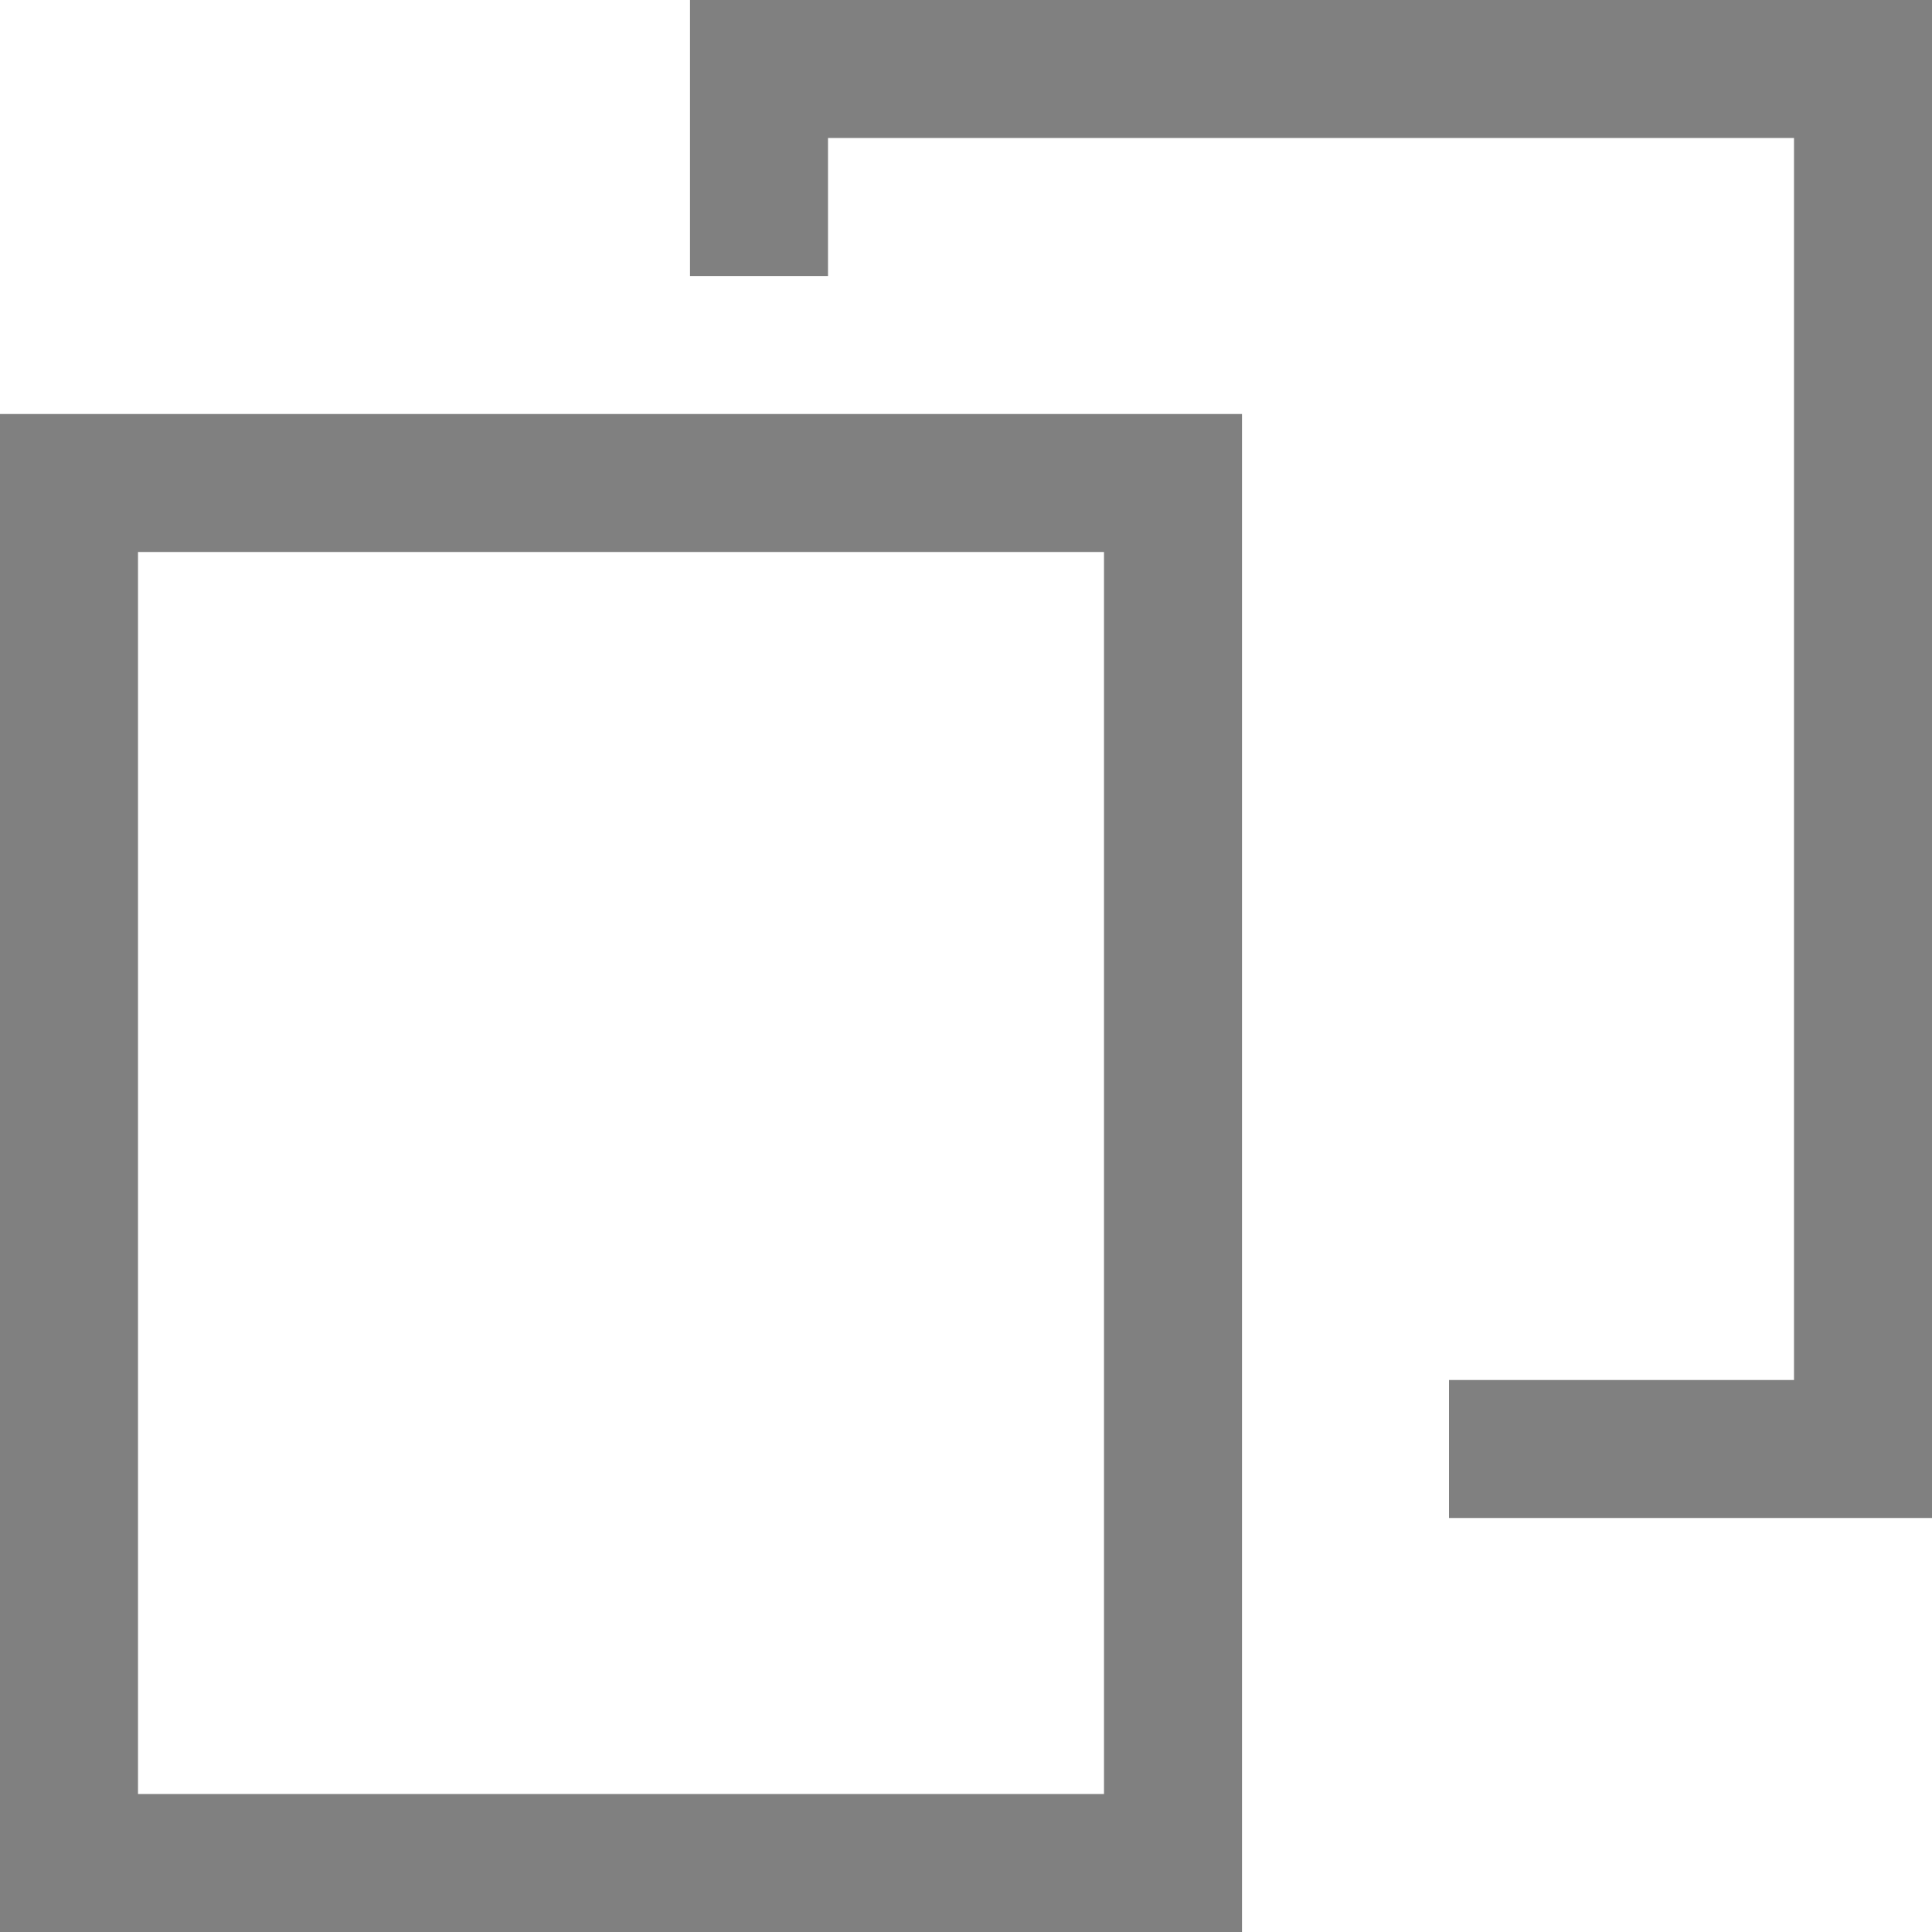
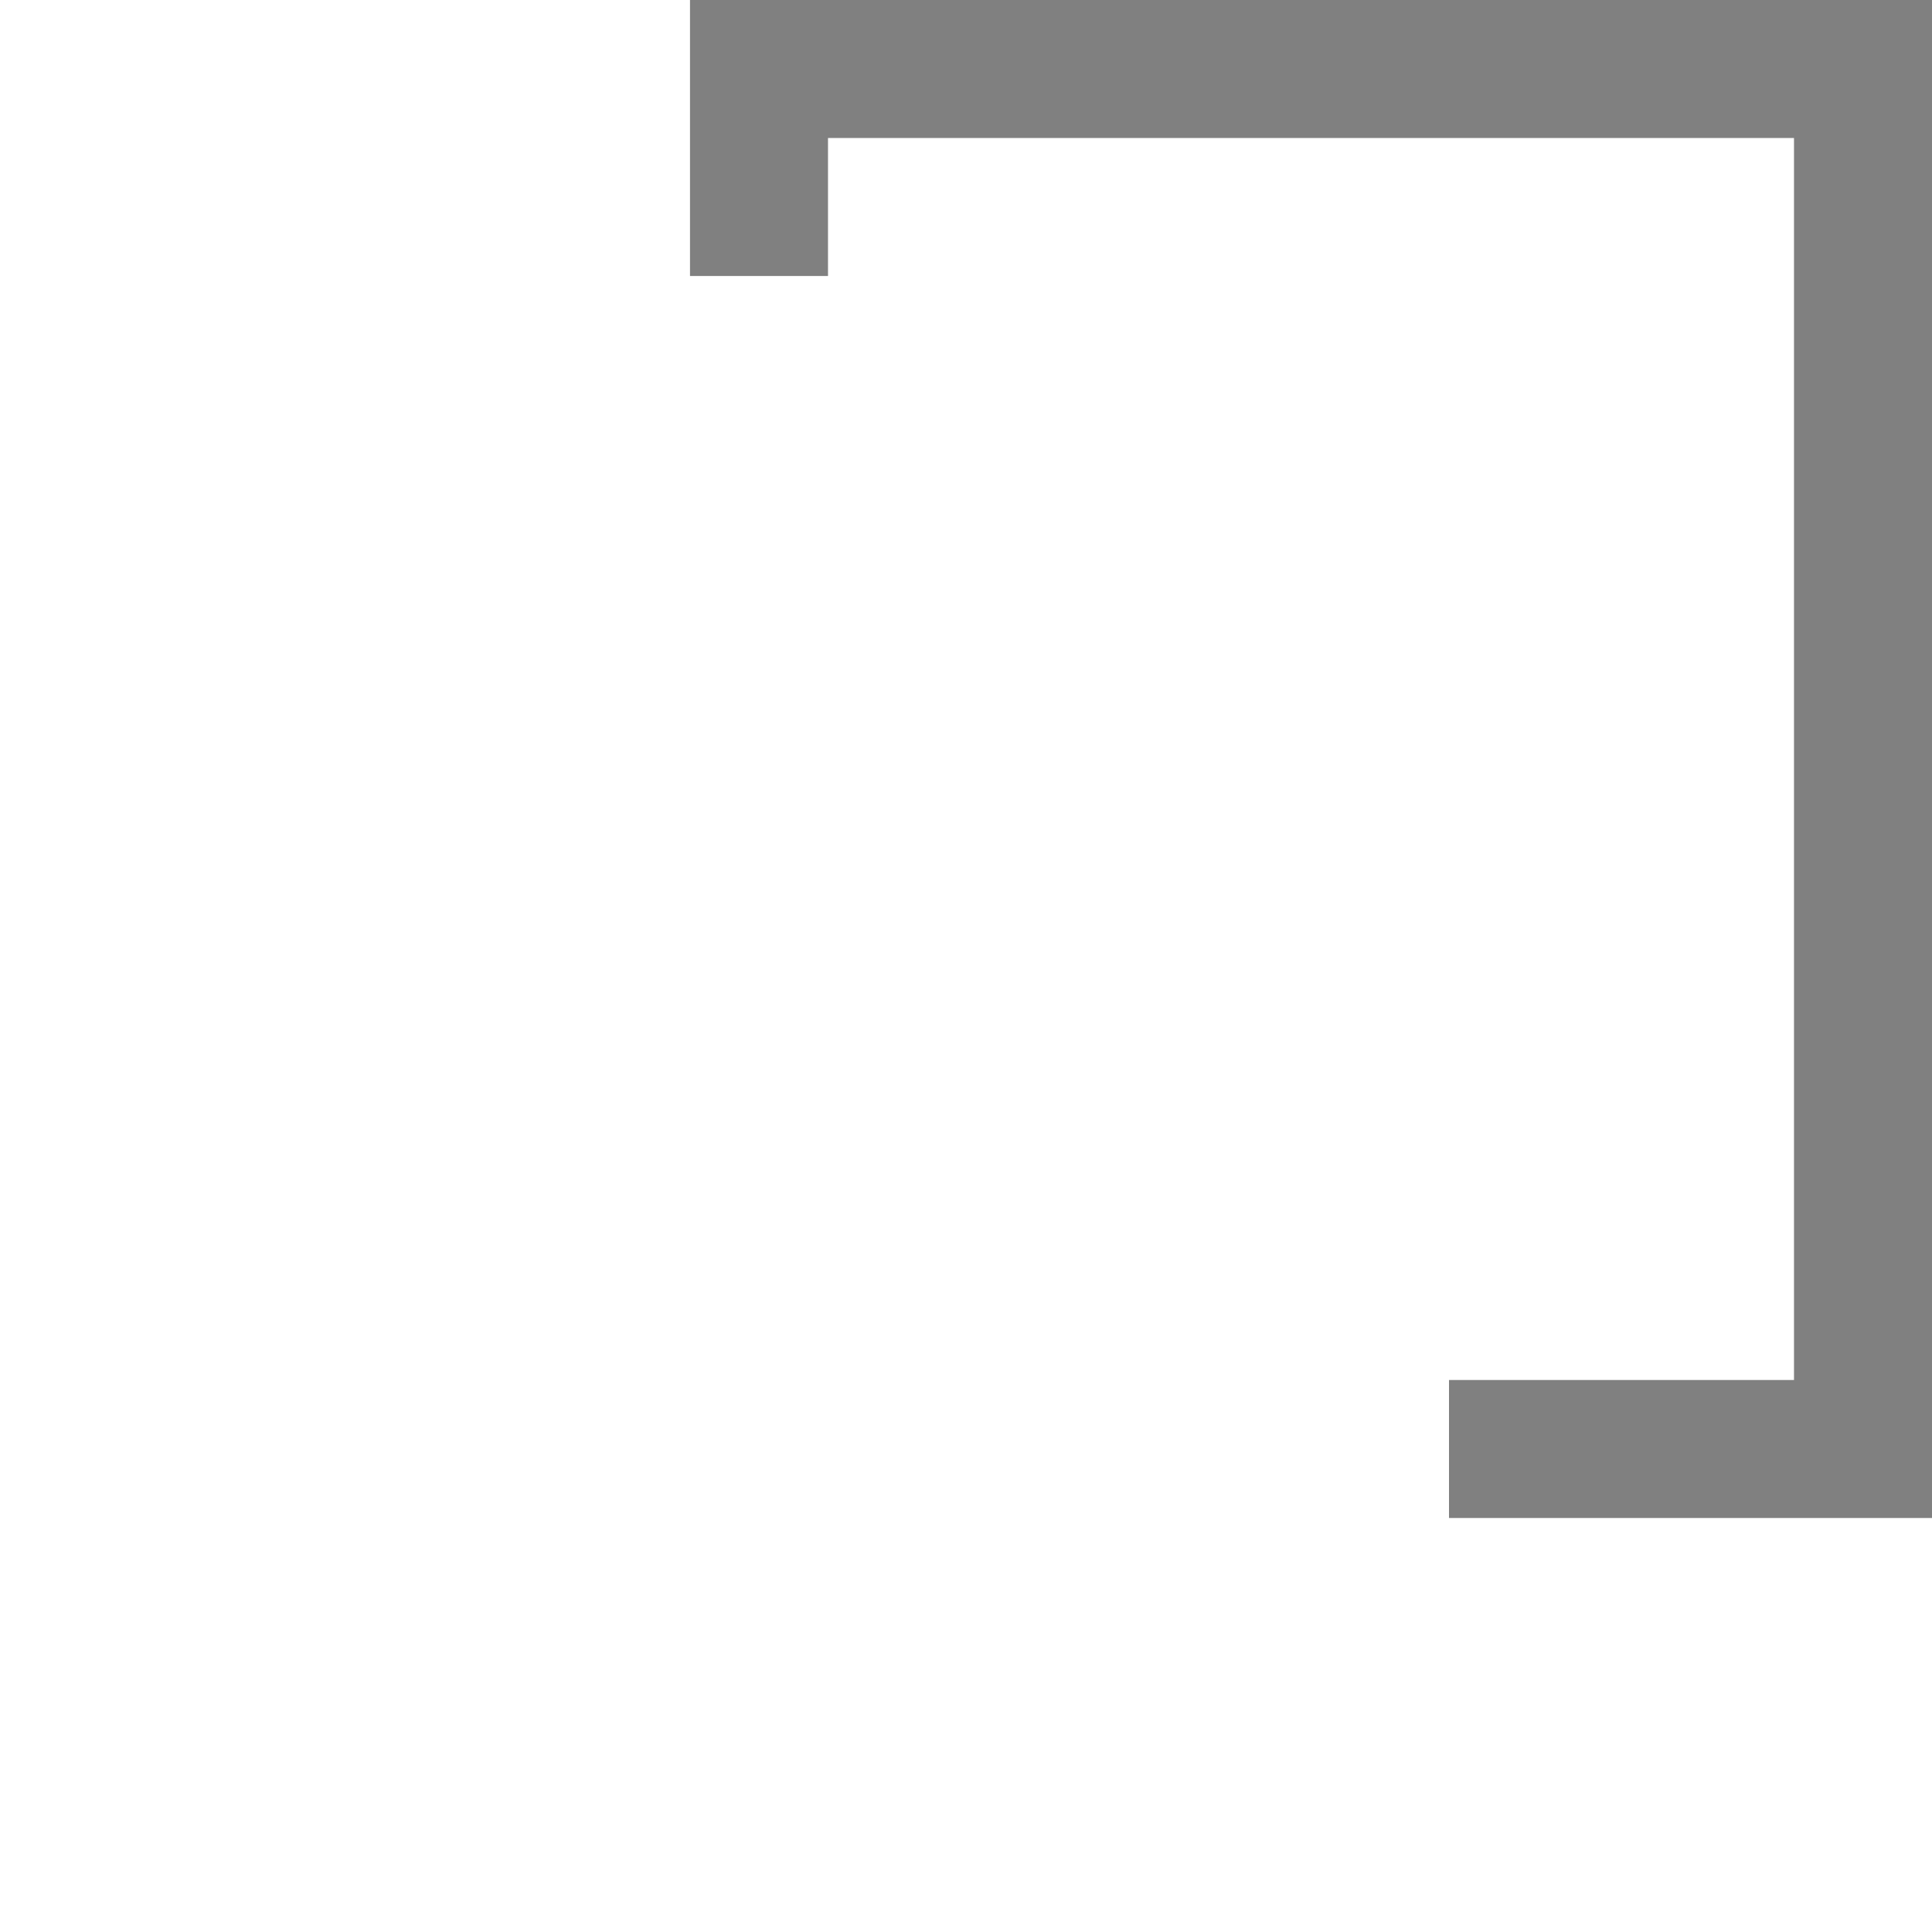
<svg xmlns="http://www.w3.org/2000/svg" id="parts" viewBox="0 0 14 14">
  <defs>
    <style>.cls-1{fill:none;stroke:gray;stroke-miterlimit:10;}</style>
  </defs>
  <title>txtmark_blank_gry</title>
  <polyline class="cls-1" points="5.5 2 5.5 0.5 13.5 0.5 13.5 10.5 10.5 10.5" />
-   <rect class="cls-1" x="0.5" y="3.5" width="8" height="10" />
</svg>